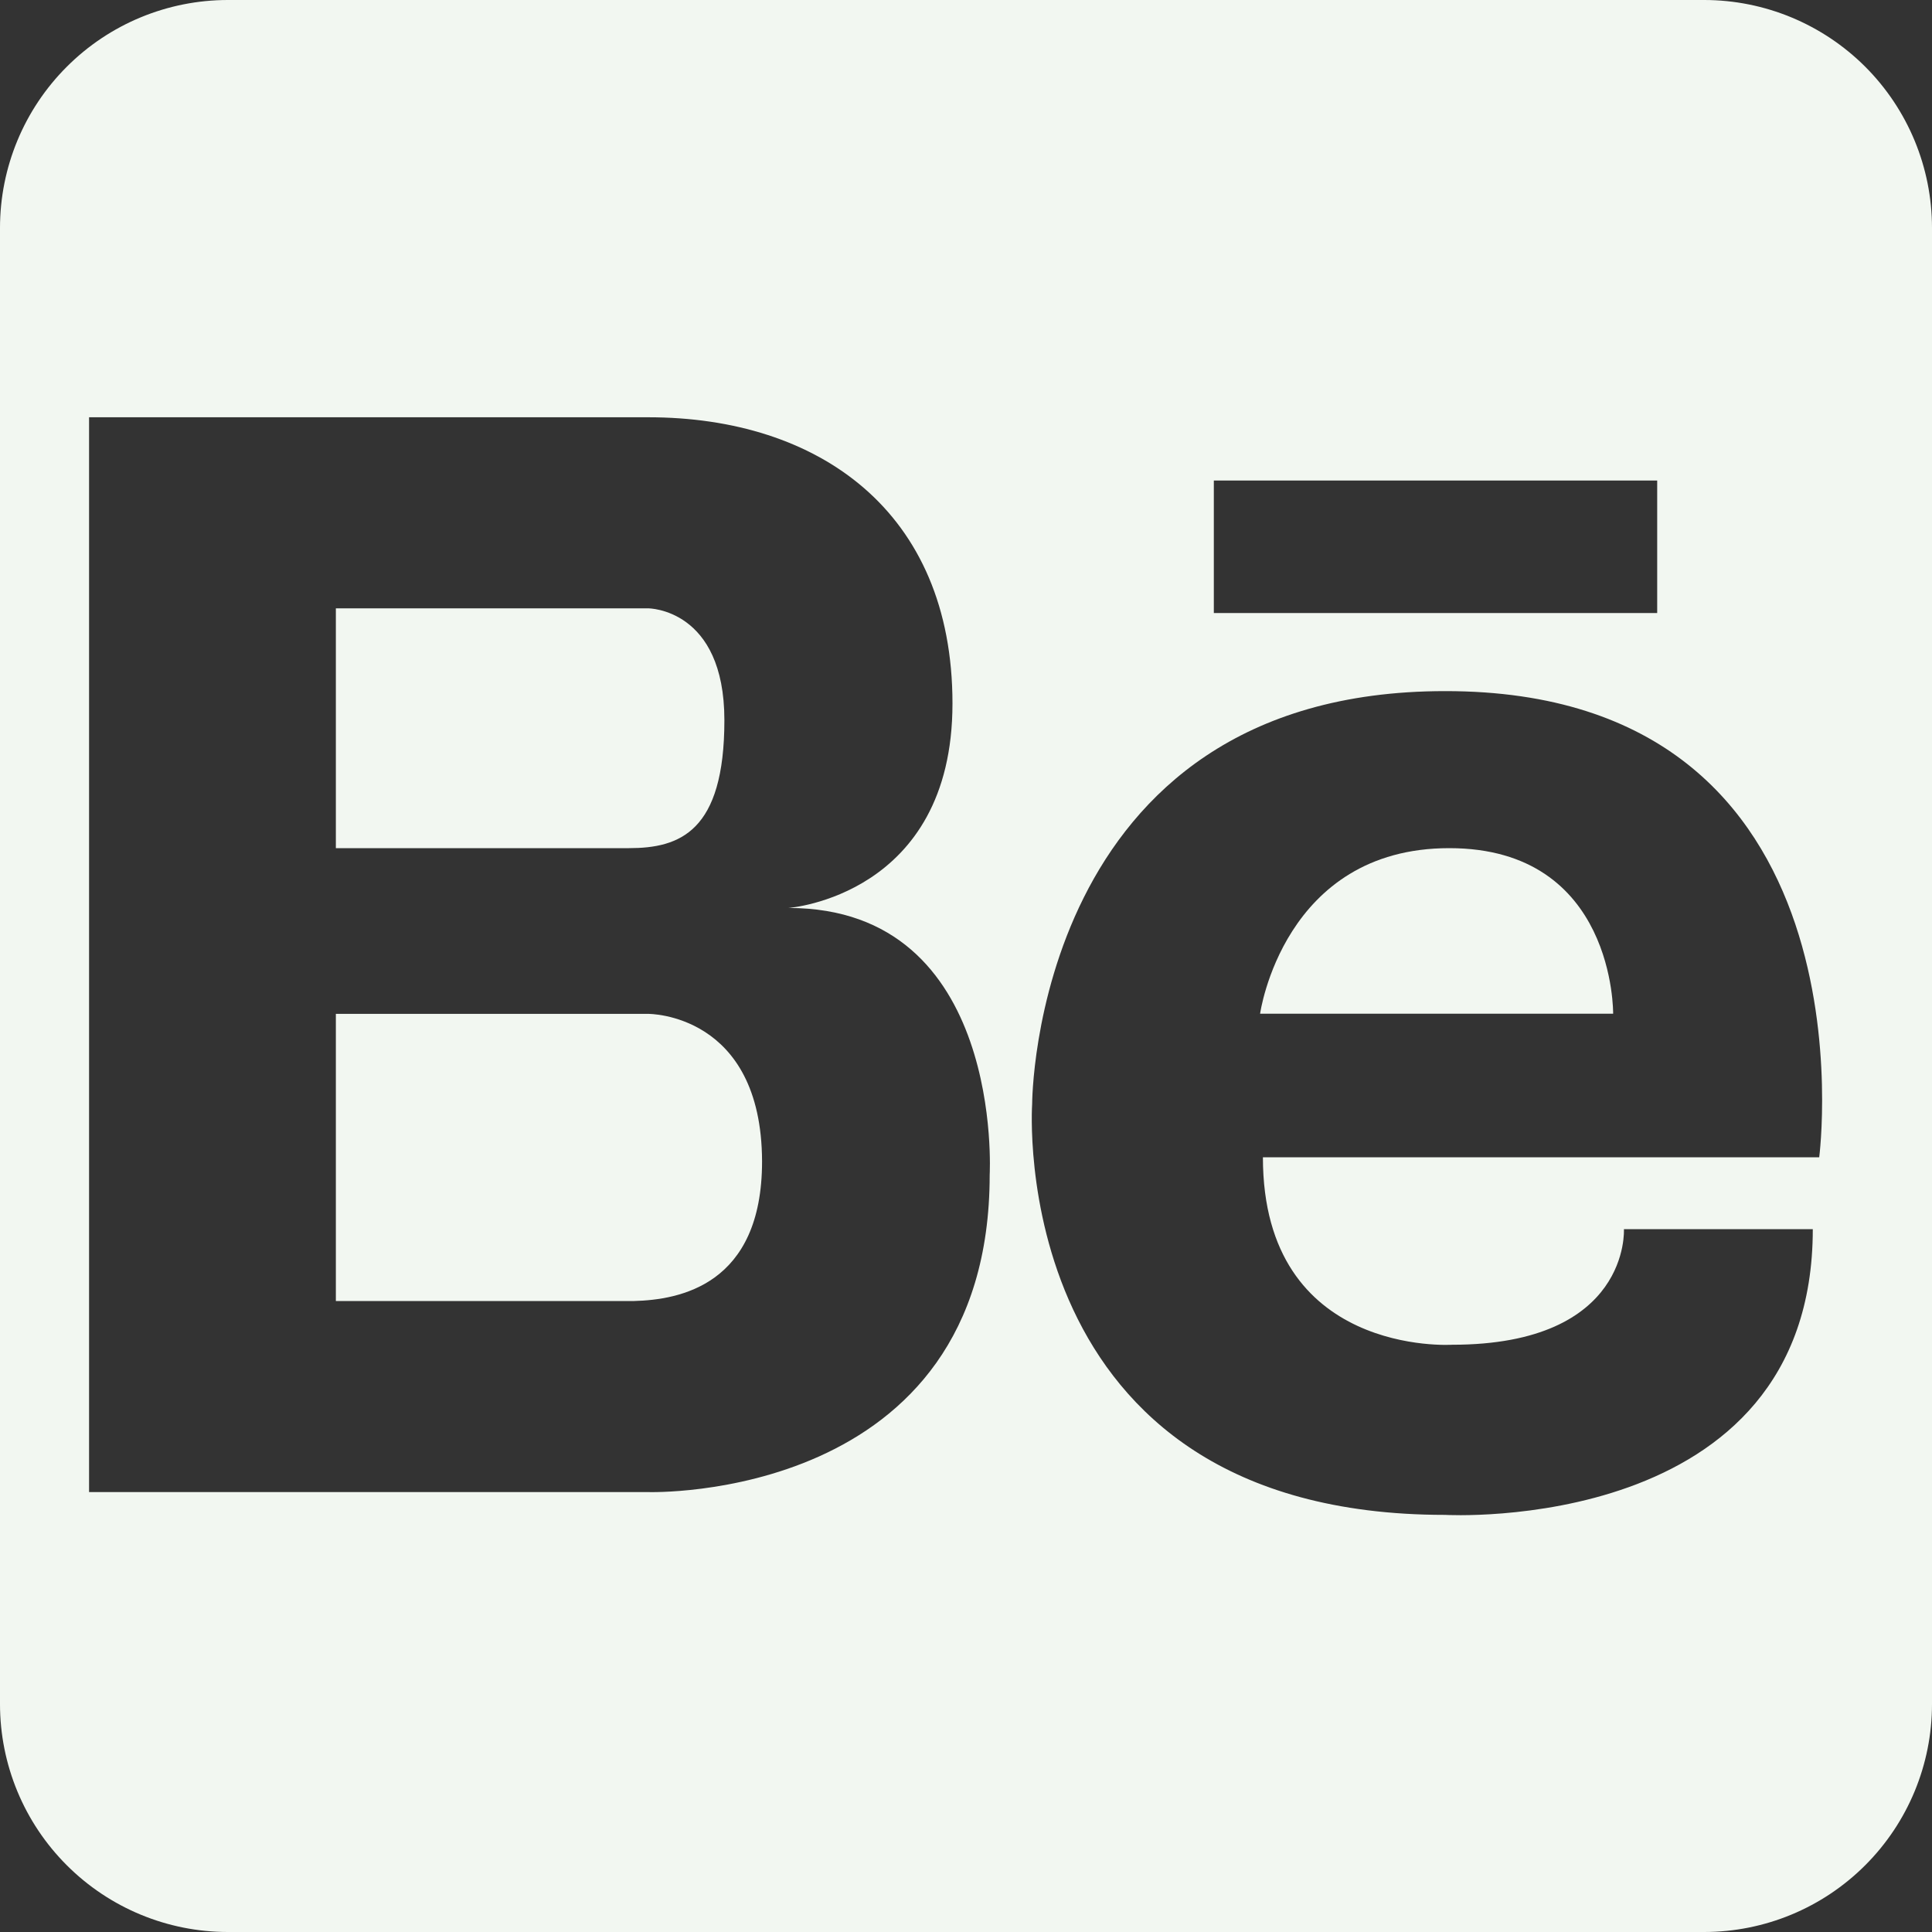
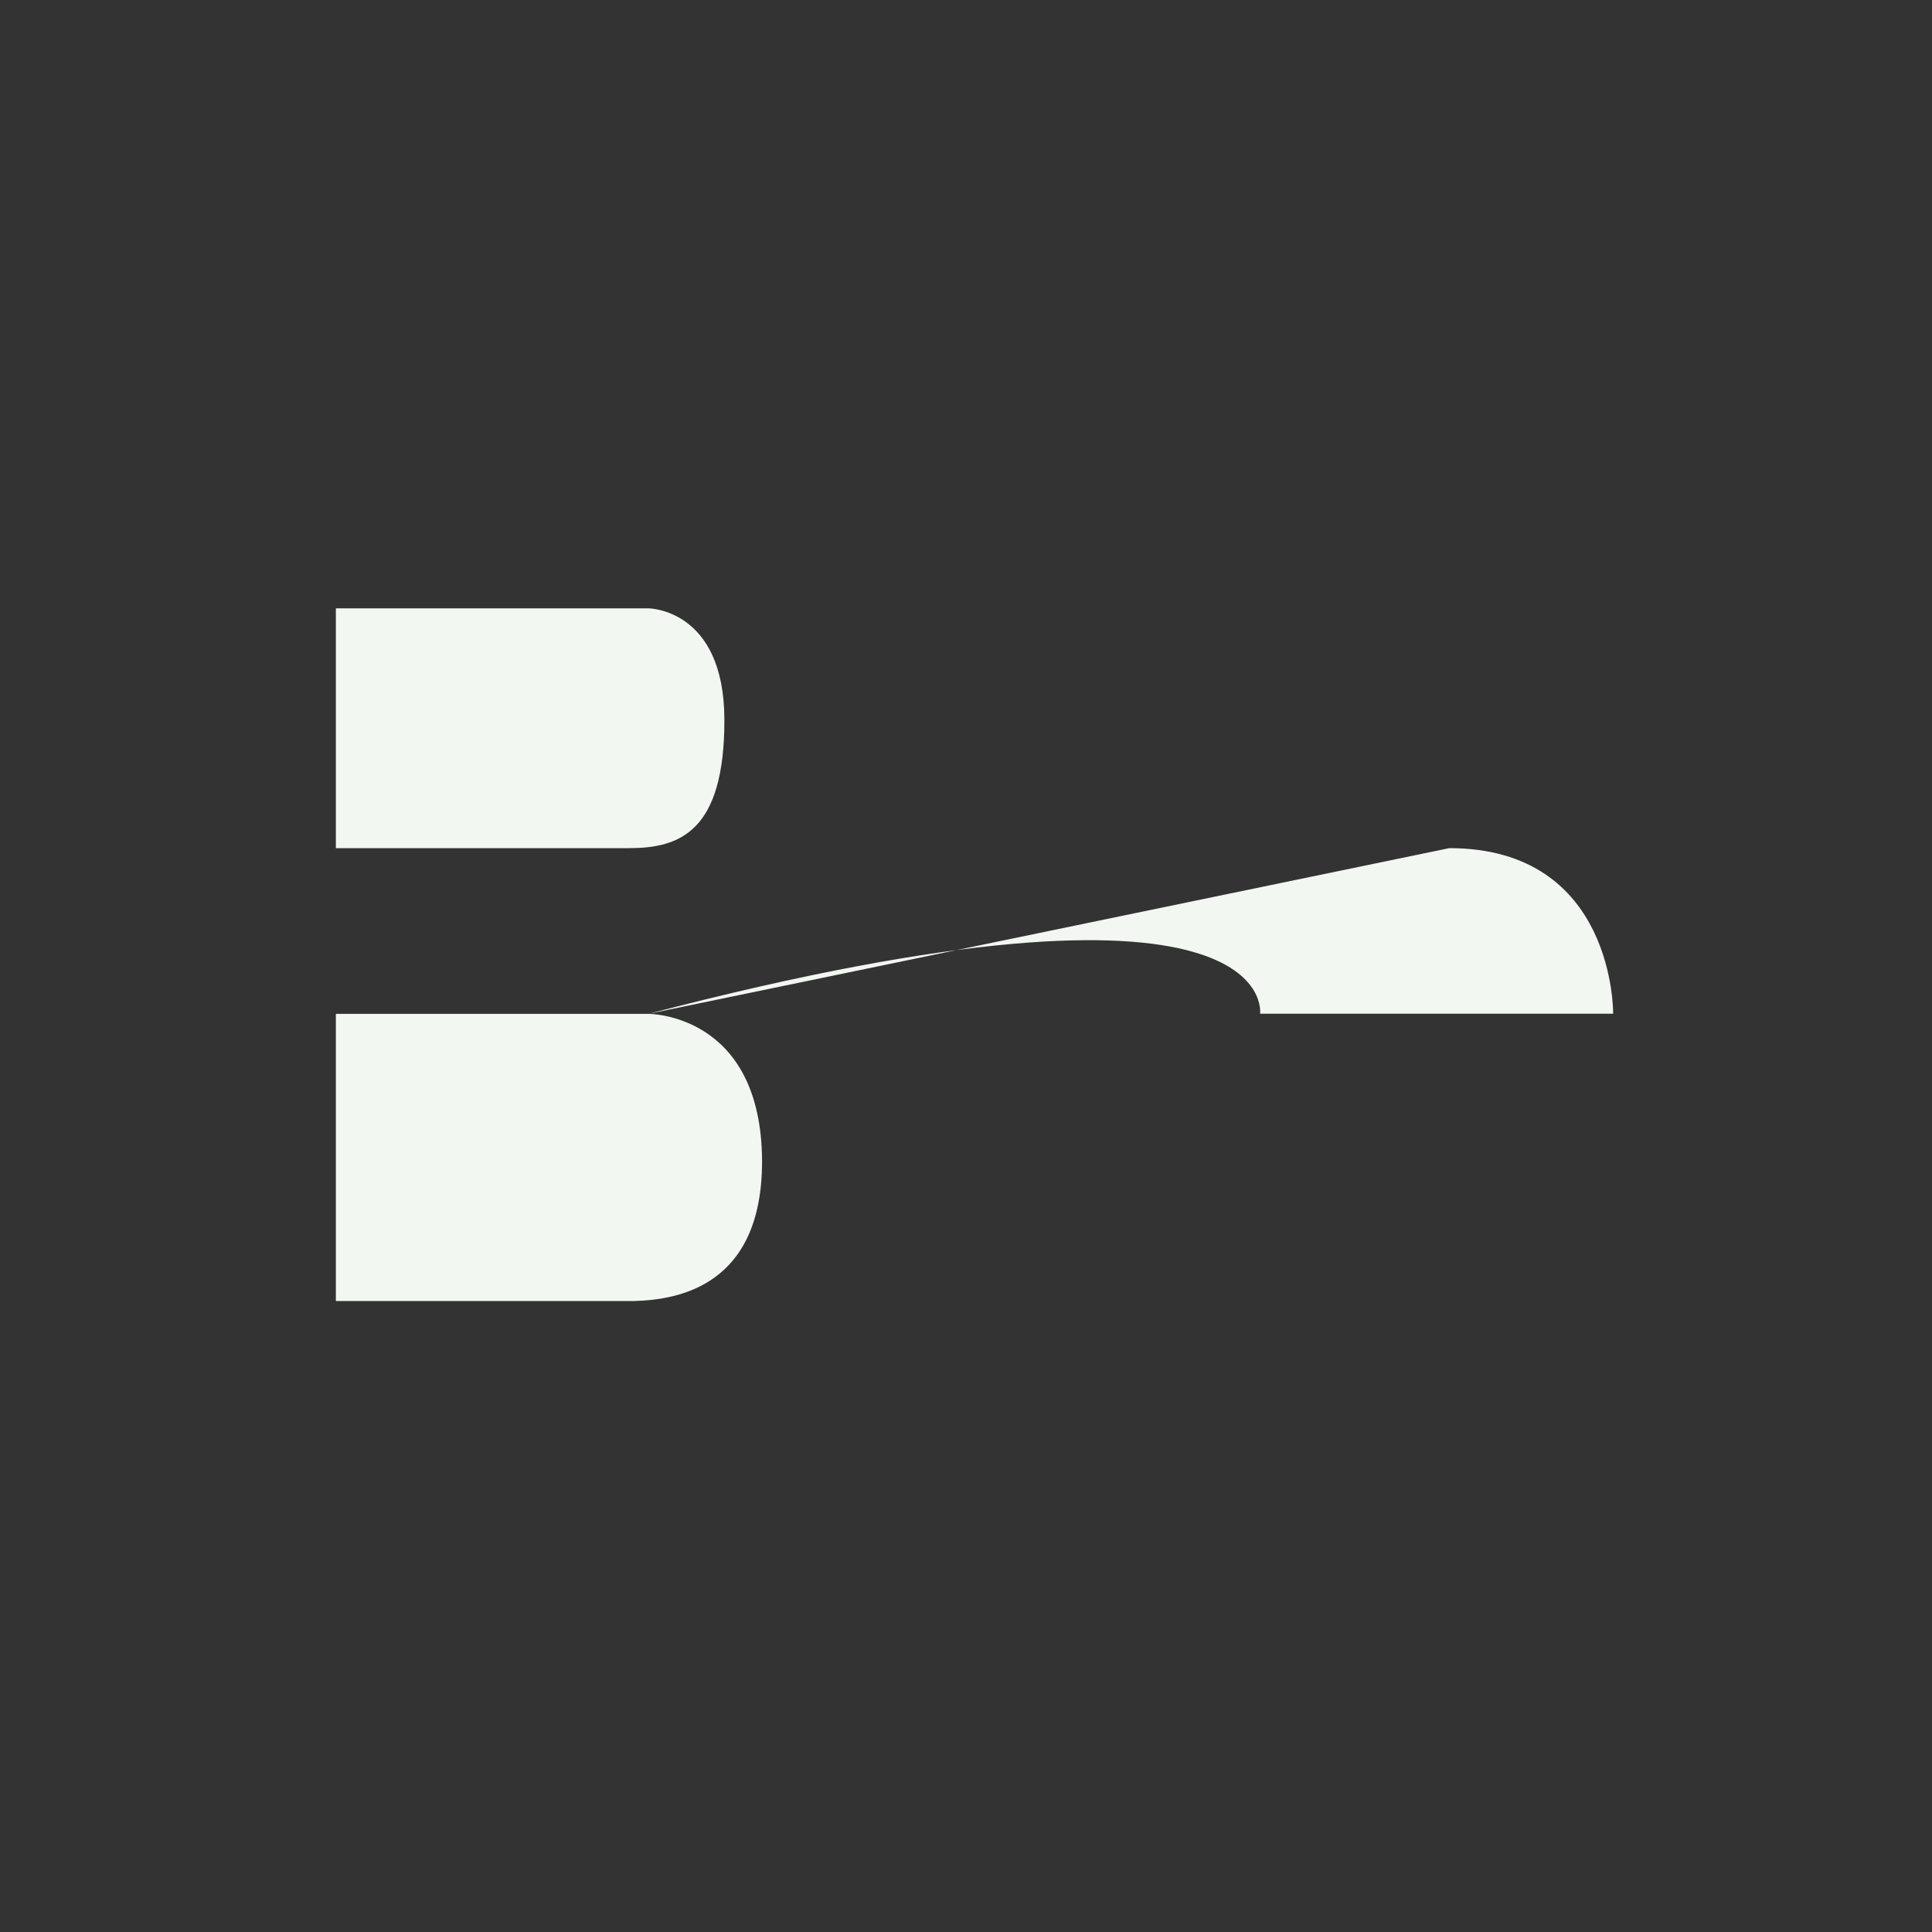
<svg xmlns="http://www.w3.org/2000/svg" width="50" height="50" viewBox="0 0 50 50" fill="none">
  <rect x="0" y="0" width="50" height="50" fill="#333333" stroke="none" />
-   <path d="M18.747 18.639C18.747 15.744 16.778 15.744 16.778 15.744H8.692V21.95H16.277C17.587 21.95 18.747 21.529 18.747 18.639ZM16.778 26.239H8.692V33.67H16.415C17.575 33.638 19.722 33.266 19.722 30.056C19.71 26.215 16.778 26.239 16.778 26.239ZM37.507 21.95C33.209 21.95 32.611 26.235 32.611 26.235H41.748C41.748 26.235 41.805 21.95 37.507 21.95Z" fill="#F2F7F1" />
-   <path d="M44.105 0H5.899C4.334 0 2.834 0.621 1.728 1.728C0.621 2.834 0 4.334 0 5.899V44.101C0 45.666 0.621 47.166 1.728 48.272C2.834 49.379 4.334 50 5.899 50H44.101C45.666 50 47.166 49.379 48.272 48.272C49.379 47.166 50 45.666 50 44.101V5.899C50 4.335 49.379 2.835 48.274 1.729C47.168 0.623 45.669 0.001 44.105 0ZM31.414 12.436H42.888V15.865H31.414V12.436ZM25.613 30.404C25.613 38.894 16.779 38.615 16.779 38.615H2.305V10.799H16.779C21.177 10.799 24.65 13.225 24.65 18.206C24.65 23.187 20.405 23.498 20.405 23.498C26.001 23.498 25.613 30.404 25.613 30.404ZM47.077 29.951H32.684C32.684 35.118 37.58 34.802 37.58 34.802C42.201 34.802 42.027 31.811 42.027 31.811H46.915C46.915 39.751 37.398 39.205 37.398 39.205C25.976 39.205 26.712 28.572 26.712 28.572C26.712 28.572 26.712 17.886 37.398 17.886C48.658 17.878 47.081 29.951 47.081 29.951H47.077Z" fill="#F2F7F1" />
+   <path d="M18.747 18.639C18.747 15.744 16.778 15.744 16.778 15.744H8.692V21.95H16.277C17.587 21.95 18.747 21.529 18.747 18.639ZM16.778 26.239H8.692V33.67H16.415C17.575 33.638 19.722 33.266 19.722 30.056C19.71 26.215 16.778 26.239 16.778 26.239ZC33.209 21.95 32.611 26.235 32.611 26.235H41.748C41.748 26.235 41.805 21.95 37.507 21.95Z" fill="#F2F7F1" />
</svg>